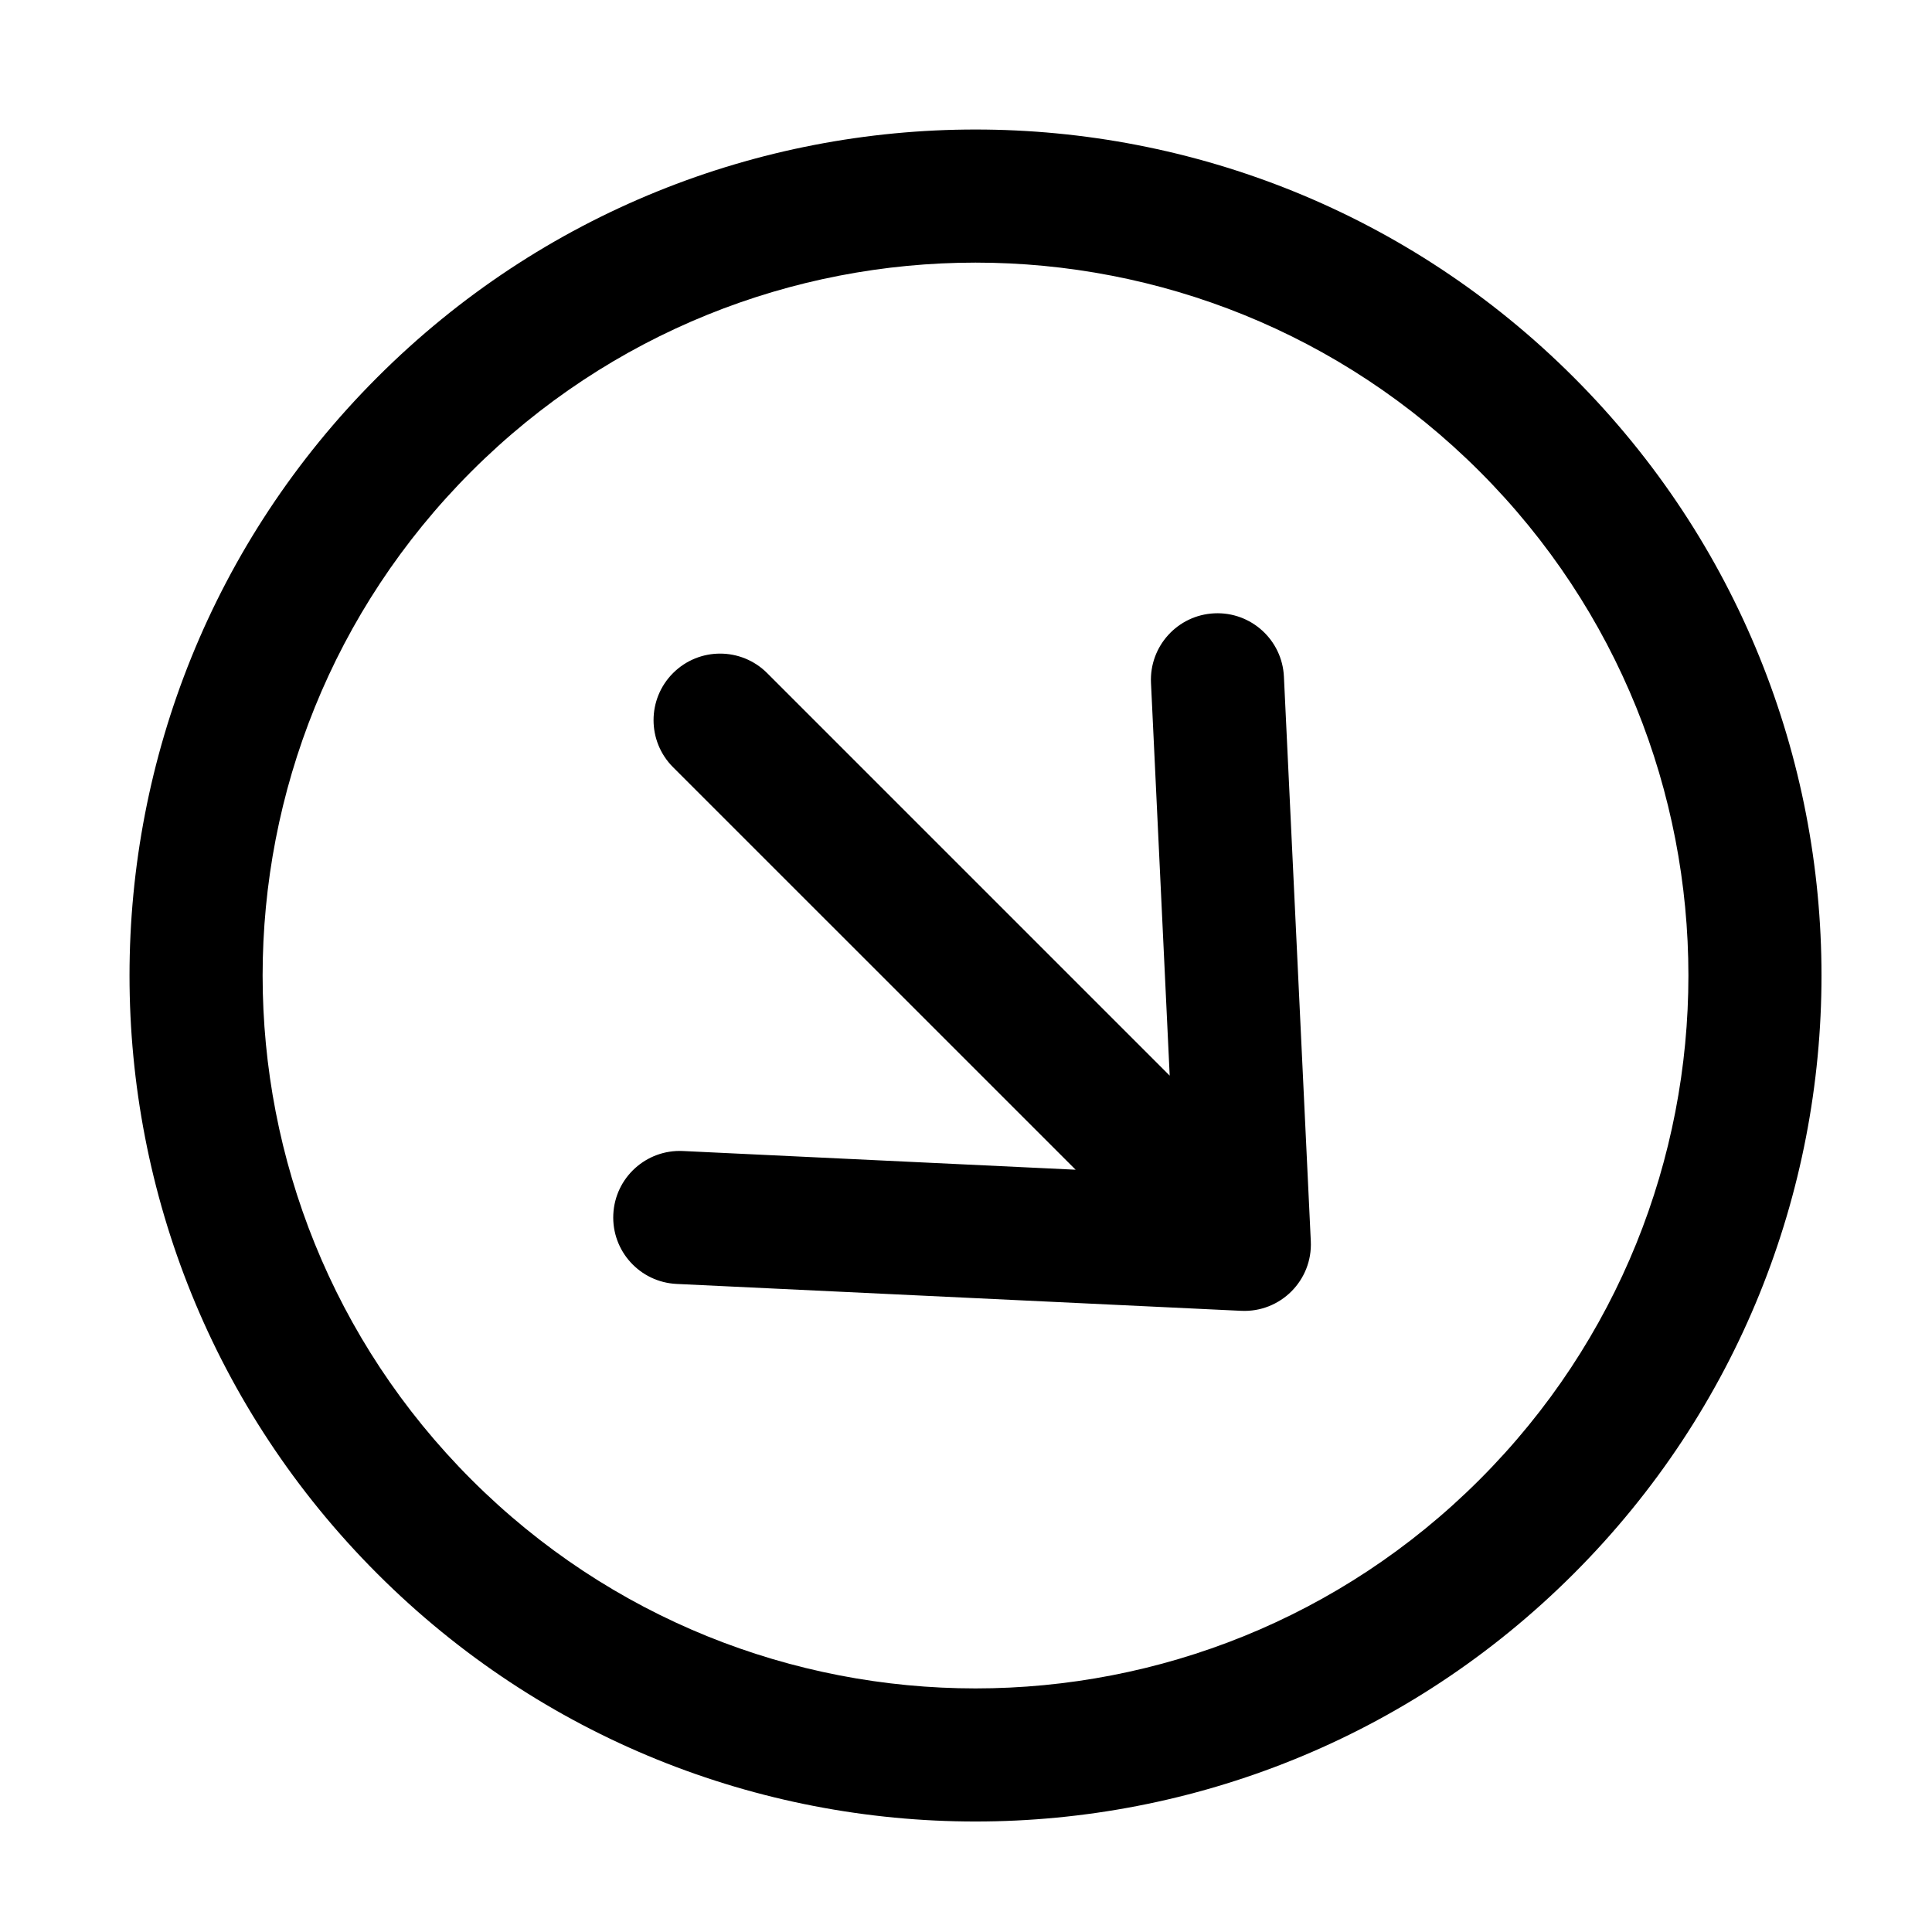
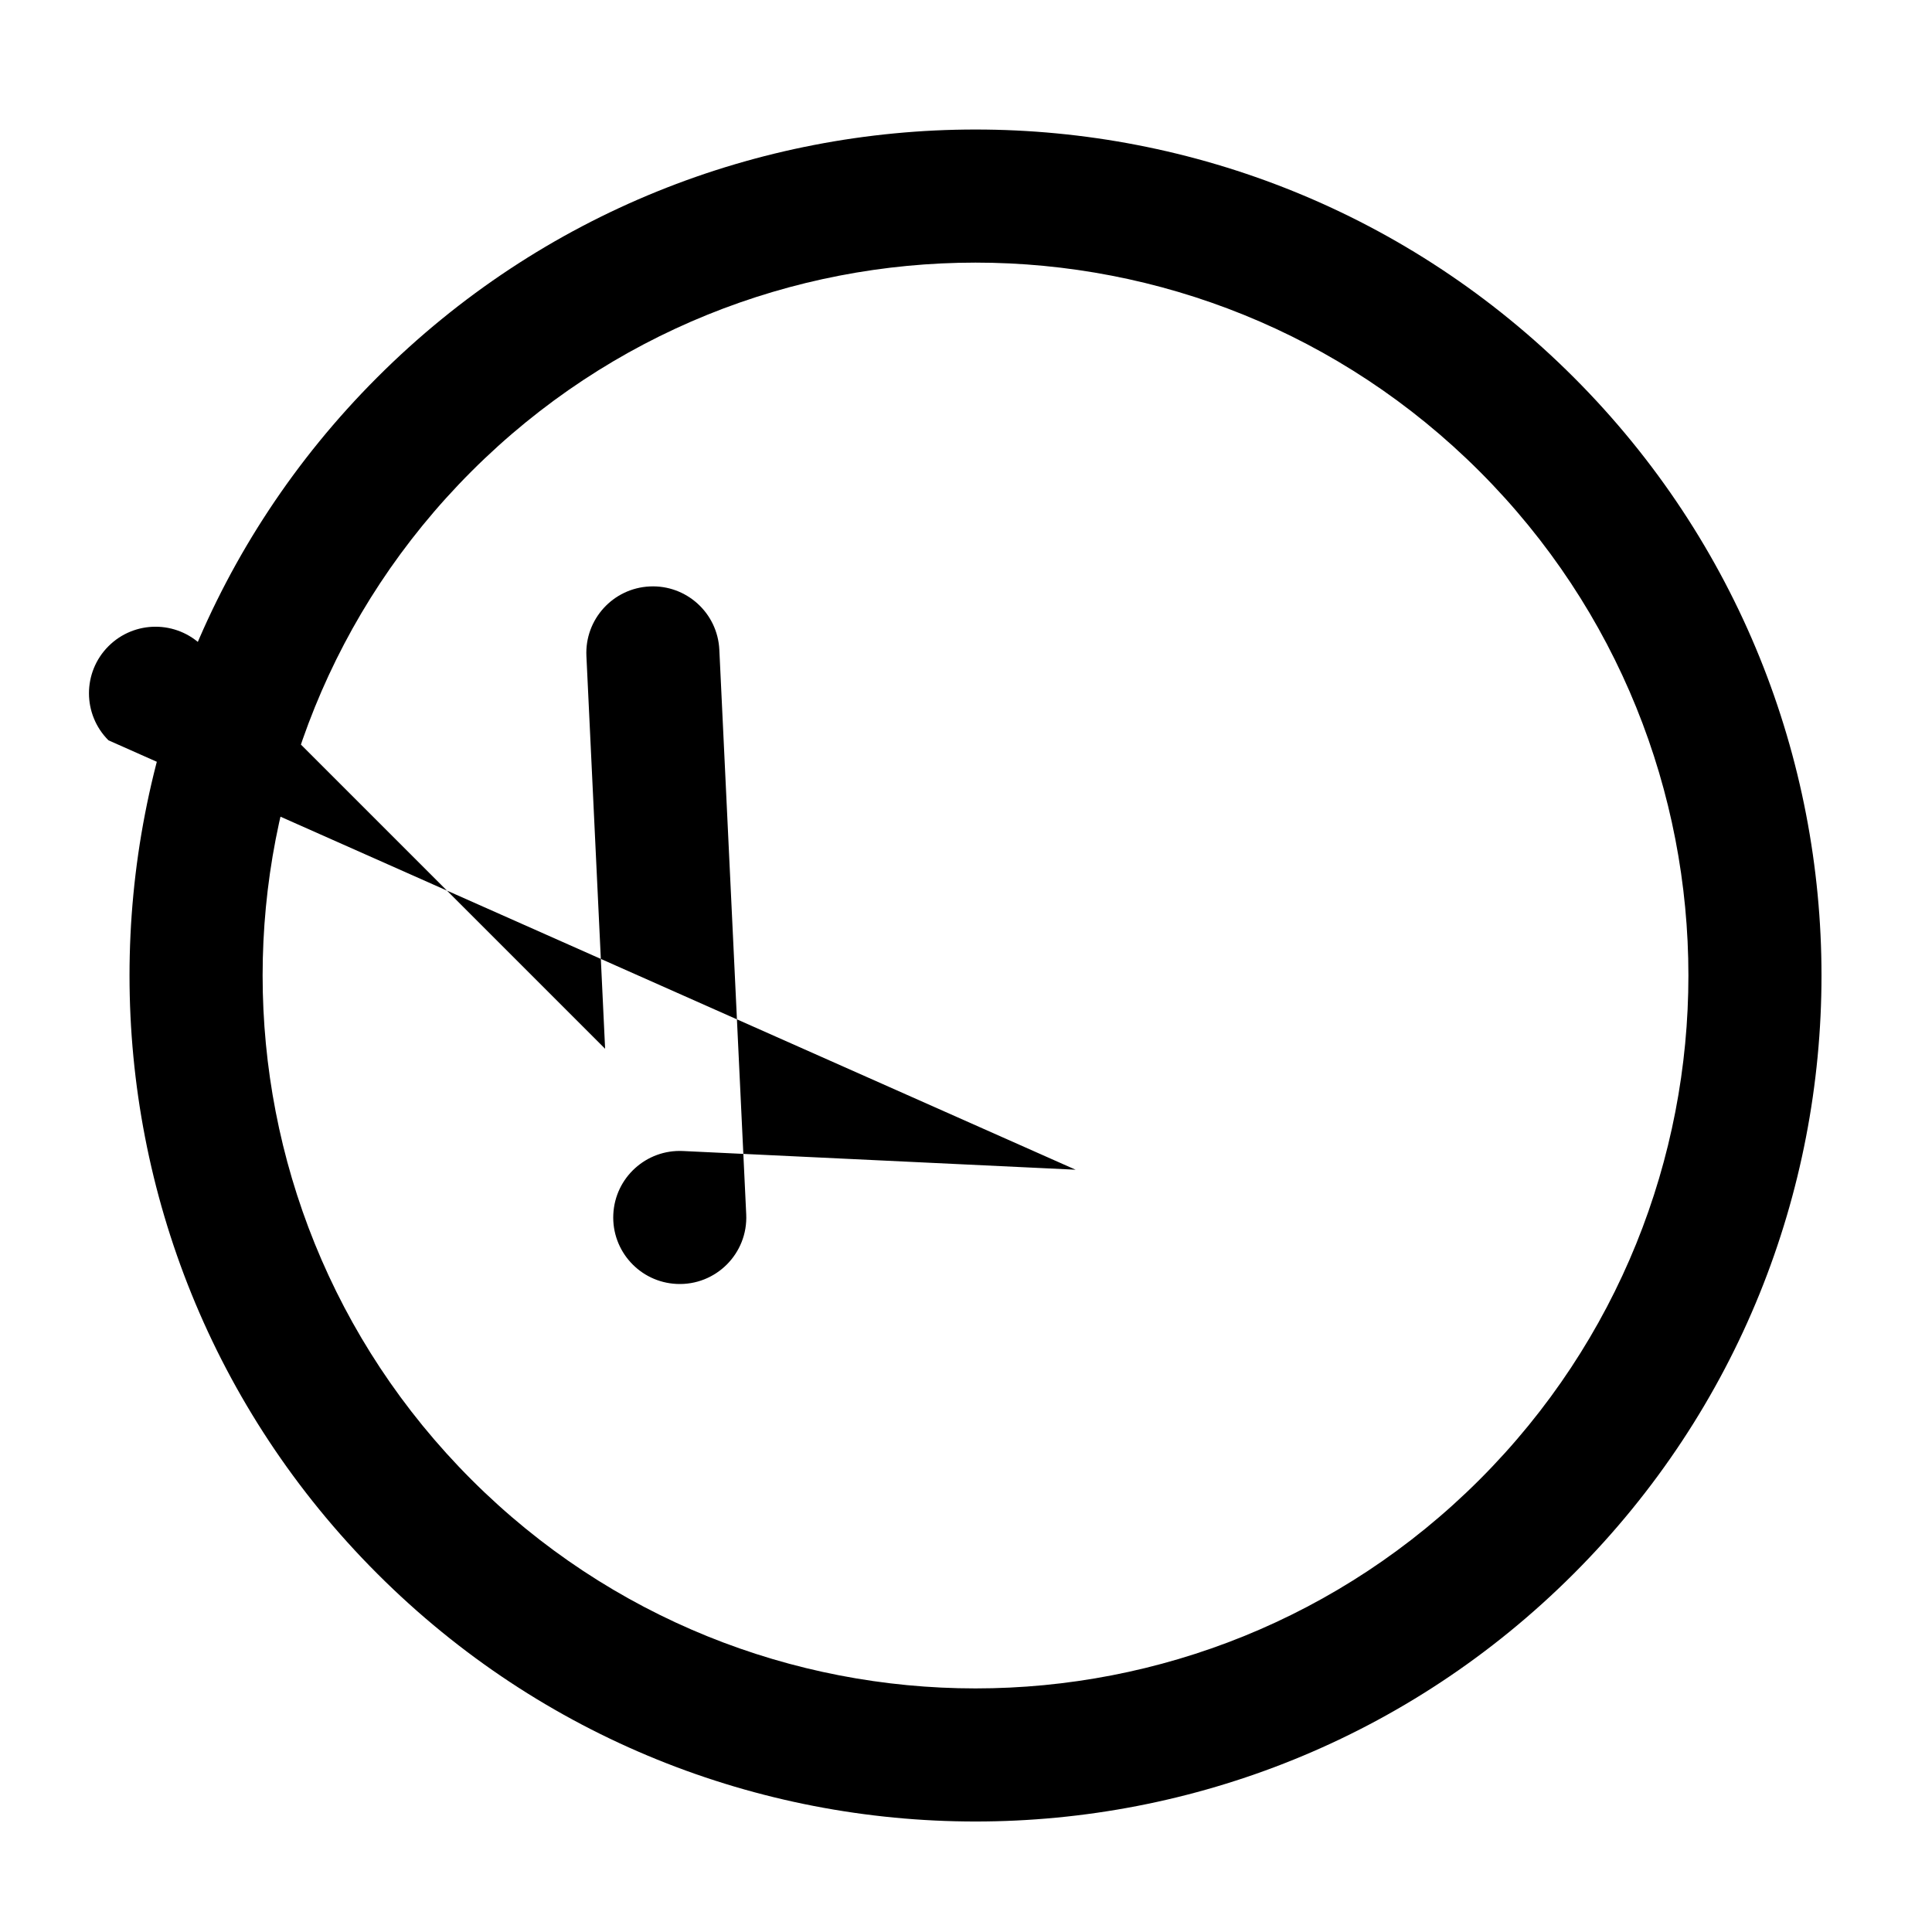
<svg xmlns="http://www.w3.org/2000/svg" fill="#000000" width="800px" height="800px" version="1.1" viewBox="144 144 512 512">
-   <path d="m561.05 561.05c87.555-87.555 87.555-229.5 0-317.06-87.555-87.555-229.5-87.555-317.06 0-87.555 87.555-87.555 229.5 0 317.06 87.555 87.555 229.5 87.555 317.06 0zm-24.938-24.938c-73.781 73.781-193.4 73.781-267.18 0s-73.781-193.4 0-267.18 193.4-73.781 267.18 0 73.781 193.4 0 267.18zm-107.06-82.125-104.07-4.957c-9.727-0.461-17.988 7.047-18.449 16.777-0.465 9.727 7.047 17.988 16.773 18.449l149.62 7.125c10.387 0.496 18.945-8.062 18.449-18.449l-7.125-149.62c-0.461-9.727-8.723-17.238-18.449-16.773-9.73 0.461-17.238 8.723-16.777 18.449l4.957 104.07-106.68-106.68c-6.887-6.887-18.051-6.887-24.938 0s-6.887 18.051 0 24.938z" />
+   <path d="m561.05 561.05c87.555-87.555 87.555-229.5 0-317.06-87.555-87.555-229.5-87.555-317.06 0-87.555 87.555-87.555 229.5 0 317.06 87.555 87.555 229.5 87.555 317.06 0zm-24.938-24.938c-73.781 73.781-193.4 73.781-267.18 0s-73.781-193.4 0-267.18 193.4-73.781 267.18 0 73.781 193.4 0 267.18zm-107.06-82.125-104.07-4.957c-9.727-0.461-17.988 7.047-18.449 16.777-0.465 9.727 7.047 17.988 16.773 18.449c10.387 0.496 18.945-8.062 18.449-18.449l-7.125-149.62c-0.461-9.727-8.723-17.238-18.449-16.773-9.73 0.461-17.238 8.723-16.777 18.449l4.957 104.07-106.68-106.68c-6.887-6.887-18.051-6.887-24.938 0s-6.887 18.051 0 24.938z" />
</svg>